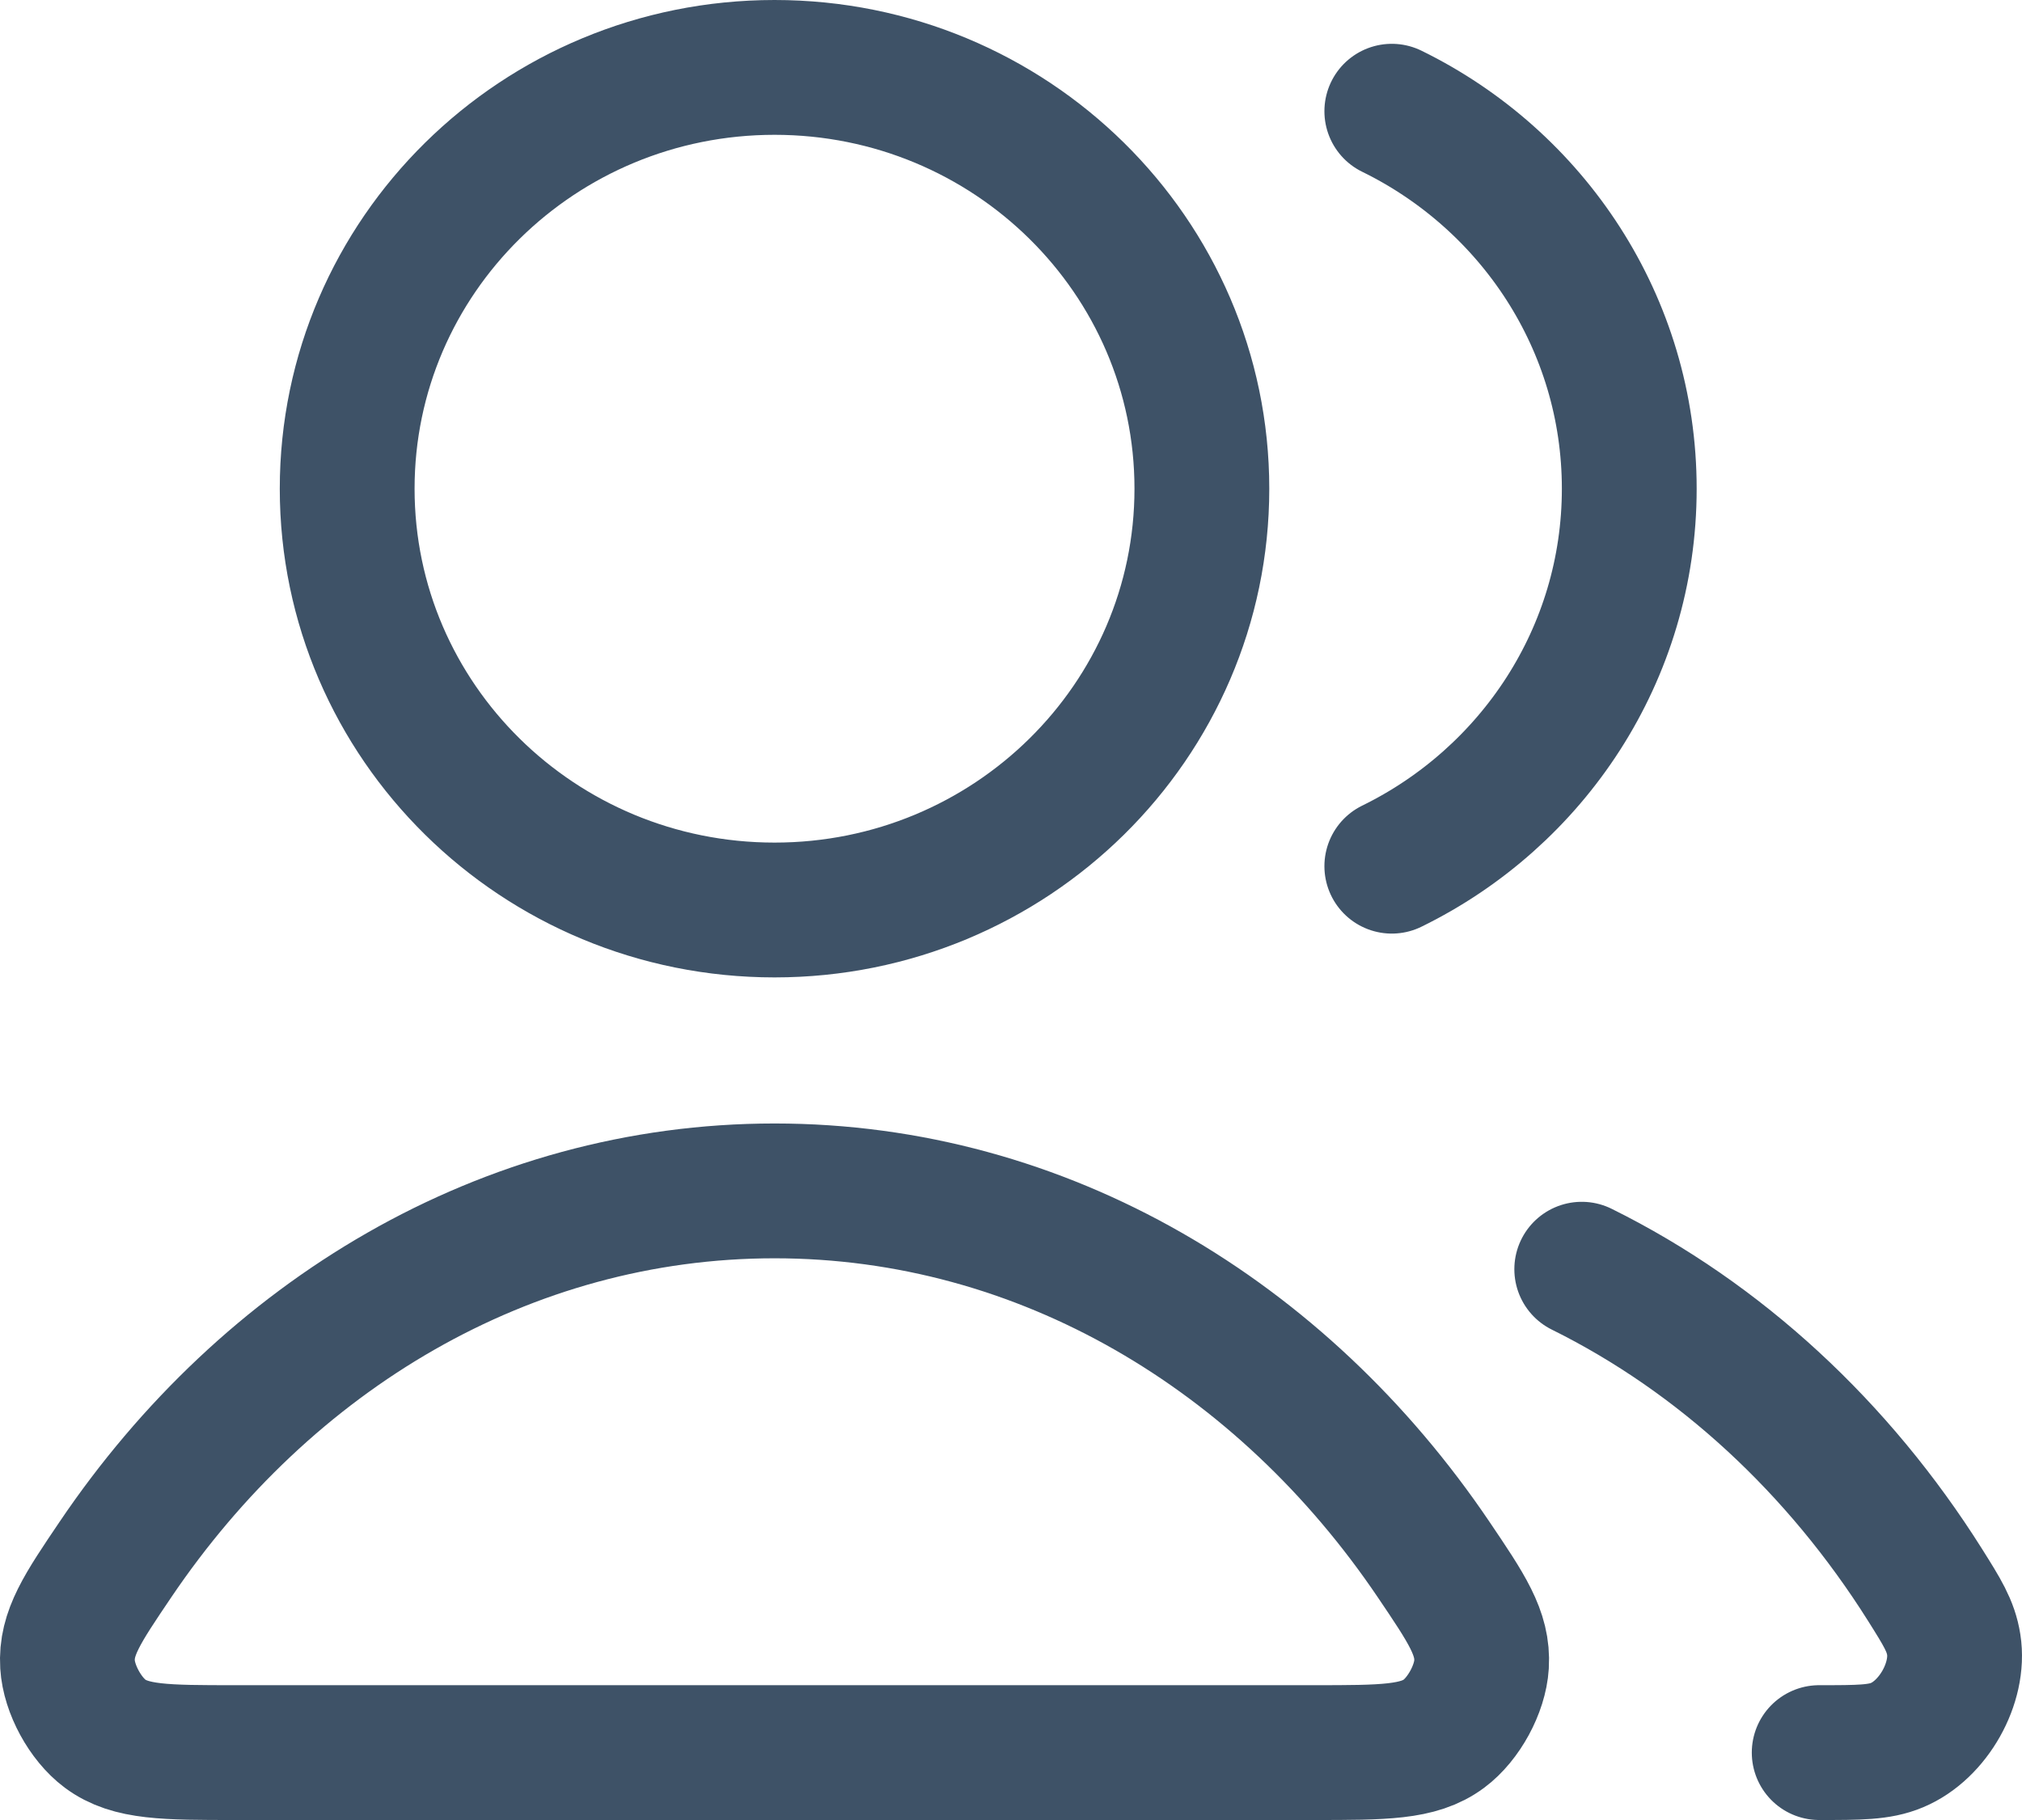
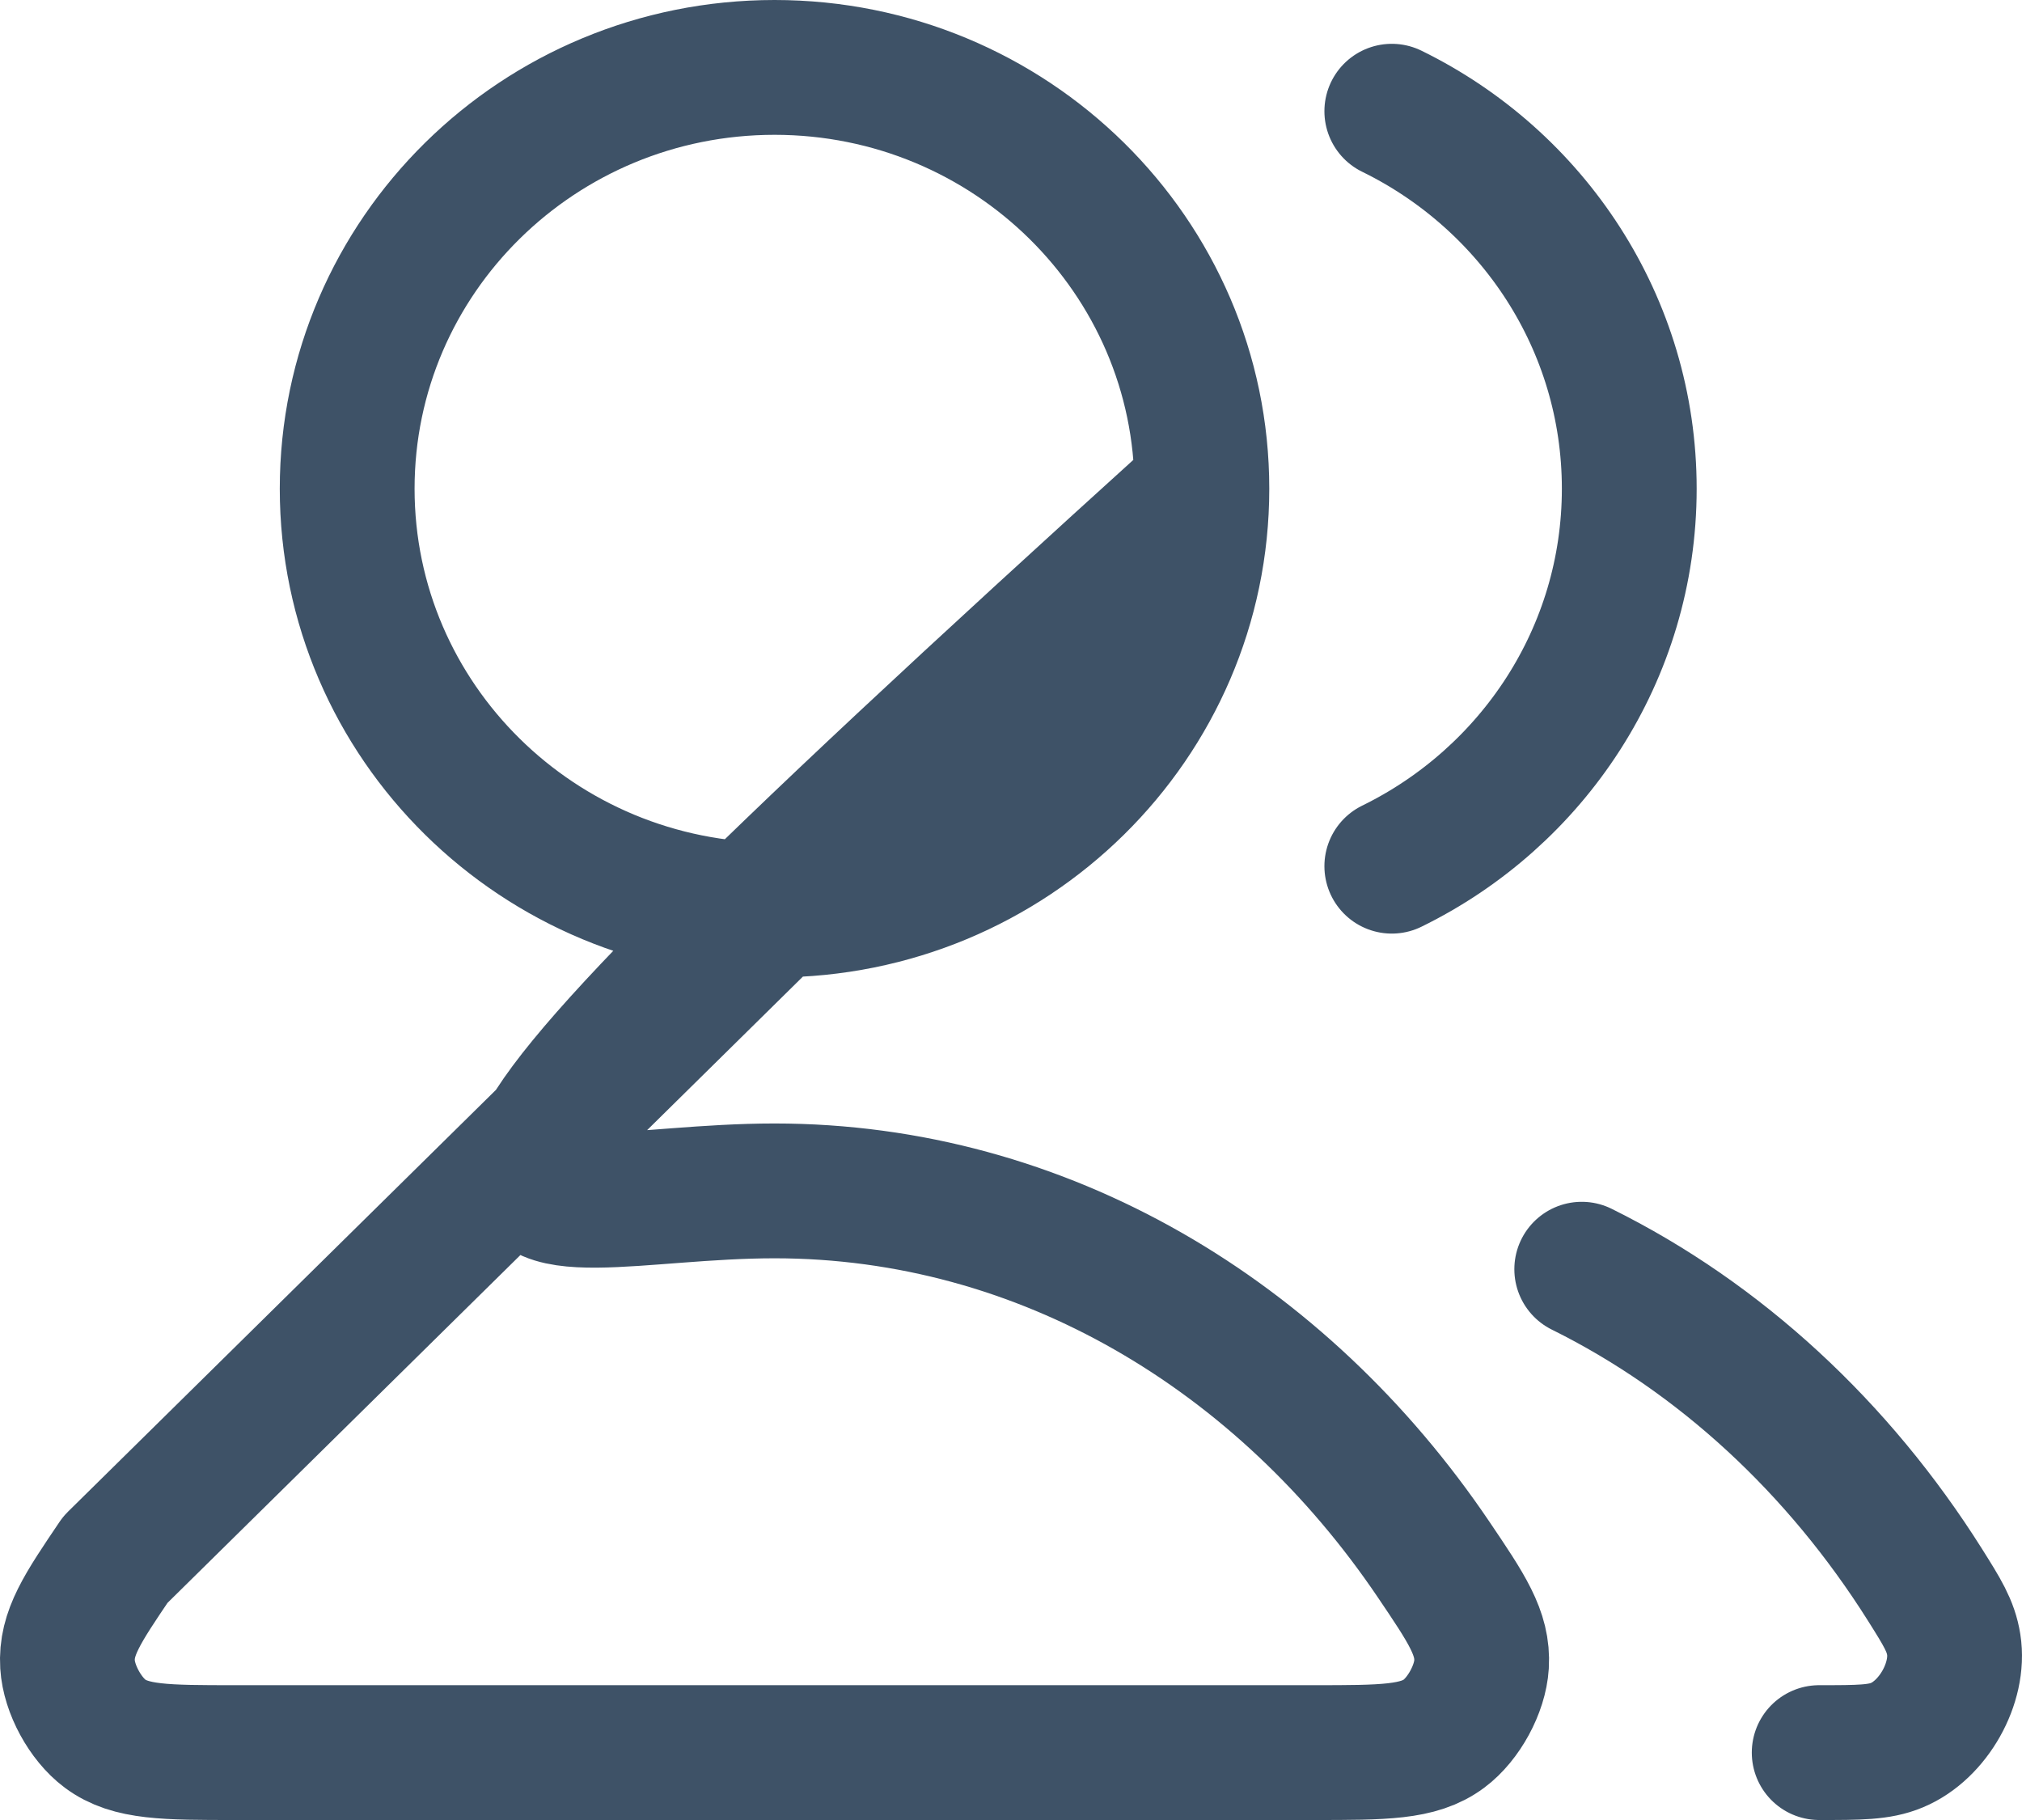
<svg xmlns="http://www.w3.org/2000/svg" width="30" height="27" viewBox="0 0 30 27" fill="none">
-   <path id="Icon" d="M23.468 18.829C25.52 19.845 27.278 21.475 28.562 23.513C28.816 23.917 28.943 24.119 28.987 24.398C29.077 24.966 28.683 25.665 28.146 25.889C27.882 26 27.585 26 26.991 26M20.65 12.85C22.738 11.828 24.173 9.704 24.173 7.25C24.173 4.796 22.738 2.672 20.65 1.65M17.832 7.25C17.832 10.702 14.993 13.5 11.492 13.5C7.99 13.5 5.151 10.702 5.151 7.25C5.151 3.798 7.99 1 11.492 1C14.993 1 17.832 3.798 17.832 7.25ZM1.712 23.137C3.958 19.812 7.503 17.667 11.492 17.667C15.48 17.667 19.025 19.812 21.271 23.137C21.763 23.865 22.009 24.229 21.981 24.694C21.959 25.057 21.718 25.5 21.424 25.719C21.047 26 20.529 26 19.491 26H3.492C2.455 26 1.936 26 1.559 25.719C1.265 25.5 1.024 25.057 1.002 24.694C0.974 24.229 1.22 23.865 1.712 23.137Z" stroke="#3E5267" stroke-width="2" stroke-linecap="round" stroke-linejoin="round" />
+   <path id="Icon" d="M23.468 18.829C25.52 19.845 27.278 21.475 28.562 23.513C28.816 23.917 28.943 24.119 28.987 24.398C29.077 24.966 28.683 25.665 28.146 25.889C27.882 26 27.585 26 26.991 26M20.65 12.85C22.738 11.828 24.173 9.704 24.173 7.25C24.173 4.796 22.738 2.672 20.65 1.65M17.832 7.25C17.832 10.702 14.993 13.5 11.492 13.5C7.99 13.5 5.151 10.702 5.151 7.25C5.151 3.798 7.99 1 11.492 1C14.993 1 17.832 3.798 17.832 7.25ZC3.958 19.812 7.503 17.667 11.492 17.667C15.48 17.667 19.025 19.812 21.271 23.137C21.763 23.865 22.009 24.229 21.981 24.694C21.959 25.057 21.718 25.5 21.424 25.719C21.047 26 20.529 26 19.491 26H3.492C2.455 26 1.936 26 1.559 25.719C1.265 25.5 1.024 25.057 1.002 24.694C0.974 24.229 1.22 23.865 1.712 23.137Z" stroke="#3E5267" stroke-width="2" stroke-linecap="round" stroke-linejoin="round" />
</svg>